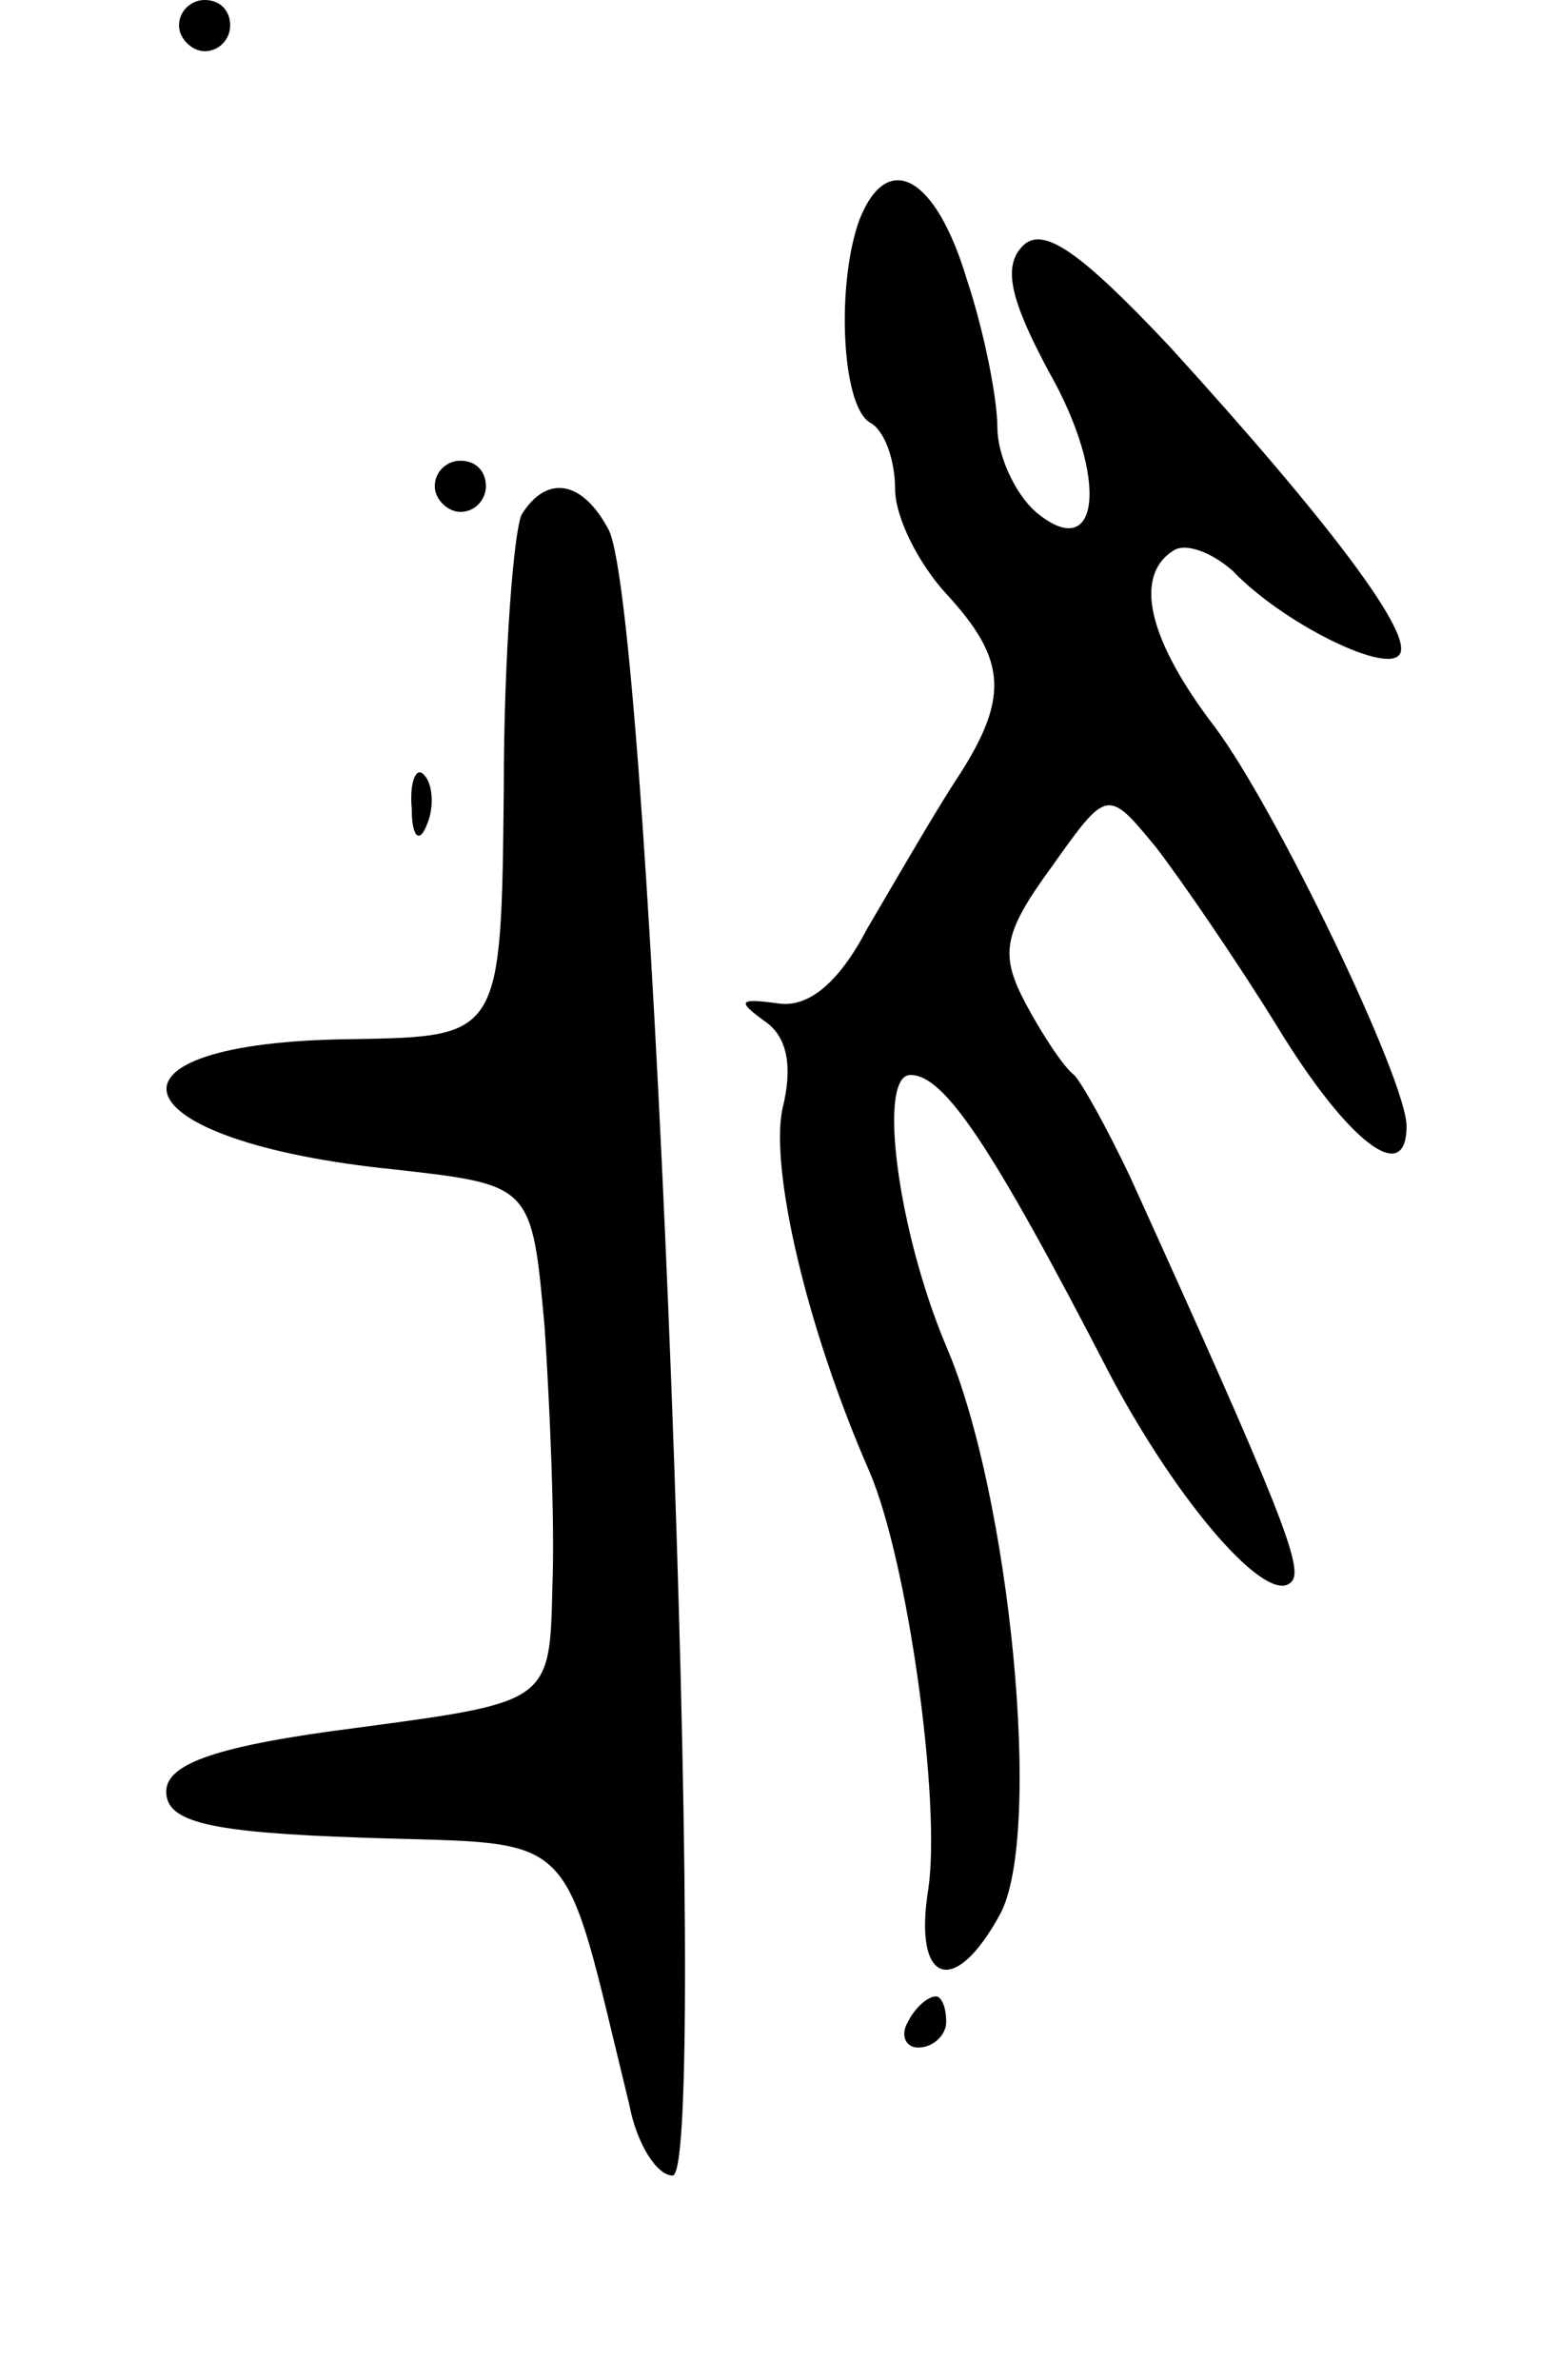
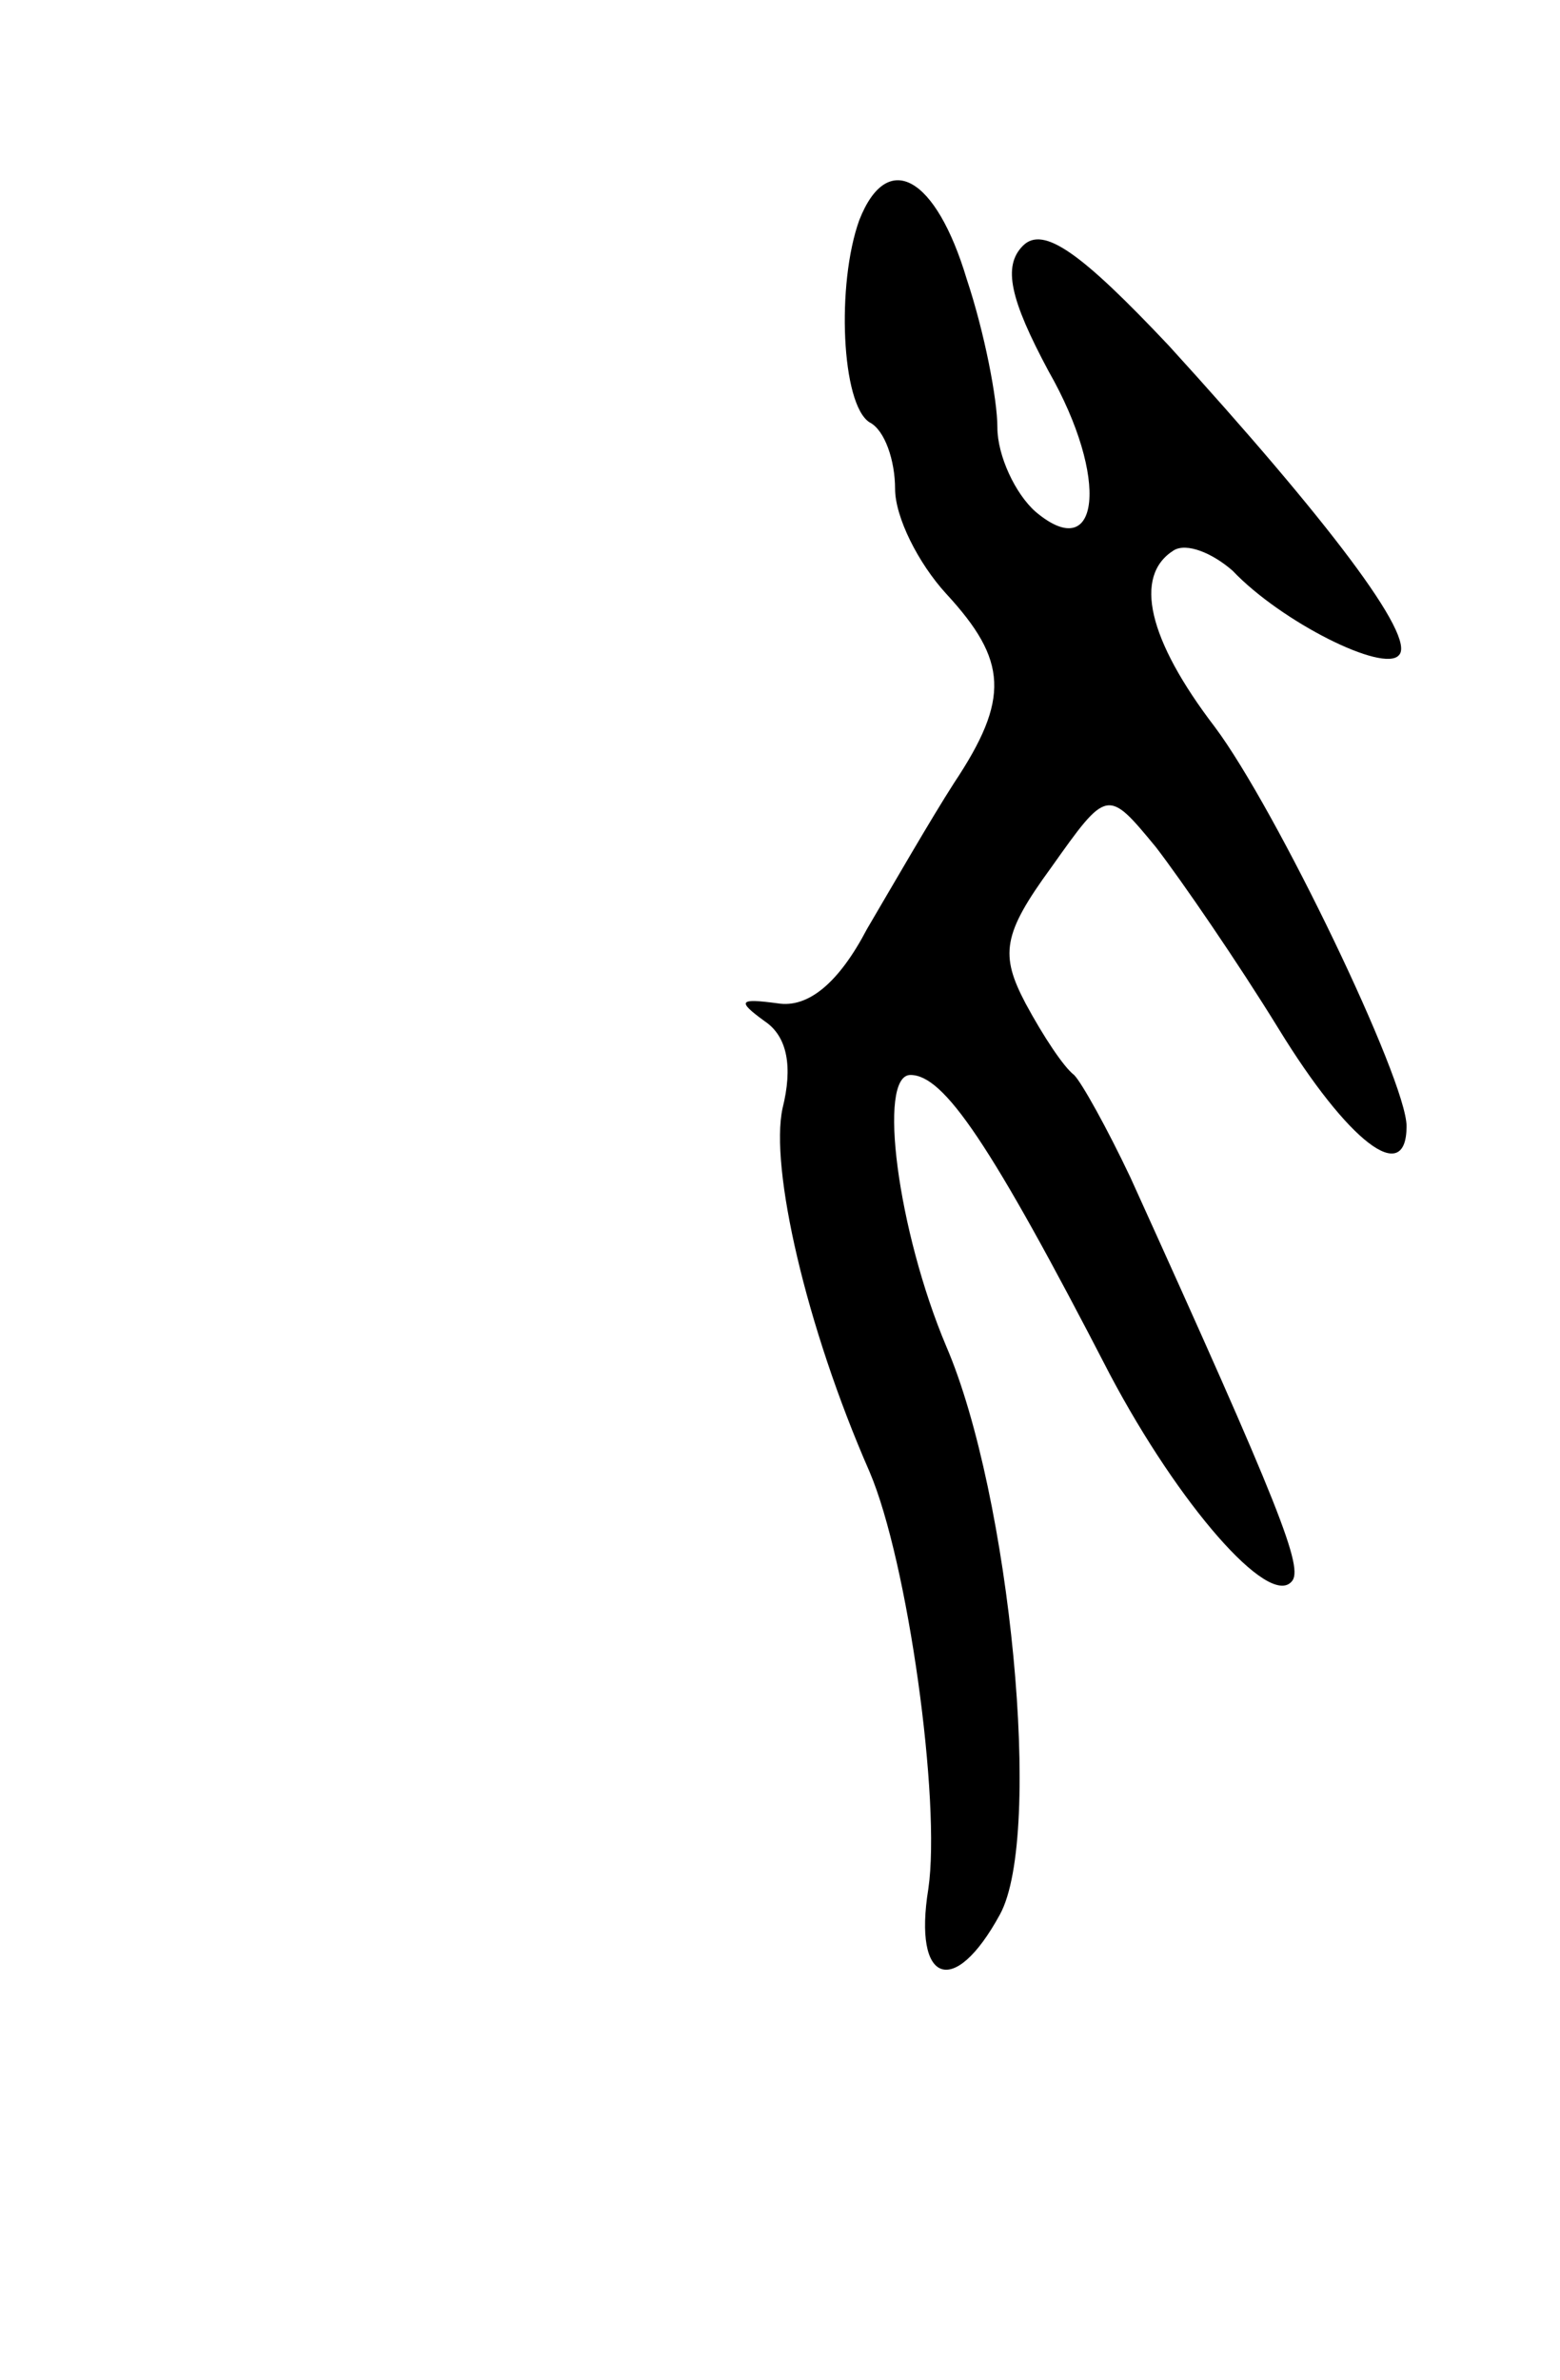
<svg xmlns="http://www.w3.org/2000/svg" version="1.0" width="61" height="93" viewBox="0 0 61 93">
  <g transform="translate(0,93) scale(0.1,-0.1)">
-     <path d="M70 920 c0 -5 5 -10 10 -10 6 0 10 5 10 10 0 6 -4 10 -10 10 -5 0 -10 -4 -10 -10z" />
    <path d="M336 844 c-9 -25 -7 -72 4 -79 6 -3 10 -15 10 -26 0 -11 9 -29 20 -41 24 -26 25 -41 3 -74 -9 -14 -24 -40 -34 -57 -11 -21 -23 -31 -35 -29 -15 2 -16 1 -5 -7 9 -6 11 -18 7 -34 -5 -23 9 -85 34 -142 15 -35 28 -129 23 -163 -6 -37 10 -43 28 -10 17 31 4 164 -21 222 -19 45 -27 106 -14 106 13 0 31 -26 78 -117 27 -51 62 -91 71 -81 5 5 -4 28 -63 158 -9 19 -19 37 -22 40 -4 3 -12 15 -19 28 -10 19 -9 27 10 53 22 31 22 31 41 8 10 -13 32 -45 48 -71 27 -44 50 -62 50 -38 0 18 -51 124 -75 156 -26 34 -32 59 -16 69 5 3 15 -1 23 -8 19 -20 59 -40 65 -33 7 7 -28 53 -90 121 -34 36 -49 47 -57 39 -8 -8 -5 -21 10 -49 24 -42 20 -76 -5 -55 -8 7 -15 22 -15 33 0 11 -5 37 -12 58 -12 40 -31 51 -42 23z" />
-     <path d="M170 740 c0 -5 5 -10 10 -10 6 0 10 5 10 10 0 6 -4 10 -10 10 -5 0 -10 -4 -10 -10z" />
-     <path d="M204 729 c-3 -6 -7 -54 -7 -107 -1 -97 -1 -97 -59 -98 -106 -1 -93 -40 17 -51 53 -6 53 -6 58 -62 2 -31 4 -76 3 -101 -1 -45 -1 -45 -76 -55 -55 -7 -75 -14 -75 -25 0 -12 17 -16 77 -18 86 -3 77 6 104 -104 3 -16 11 -28 17 -28 15 0 -8 610 -25 643 -10 19 -24 22 -34 6z" />
-     <path d="M161 614 c0 -11 3 -14 6 -6 3 7 2 16 -1 19 -3 4 -6 -2 -5 -13z" />
-     <path d="M355 140 c-3 -5 -1 -10 4 -10 6 0 11 5 11 10 0 6 -2 10 -4 10 -3 0 -8 -4 -11 -10z" />
  </g>
</svg>